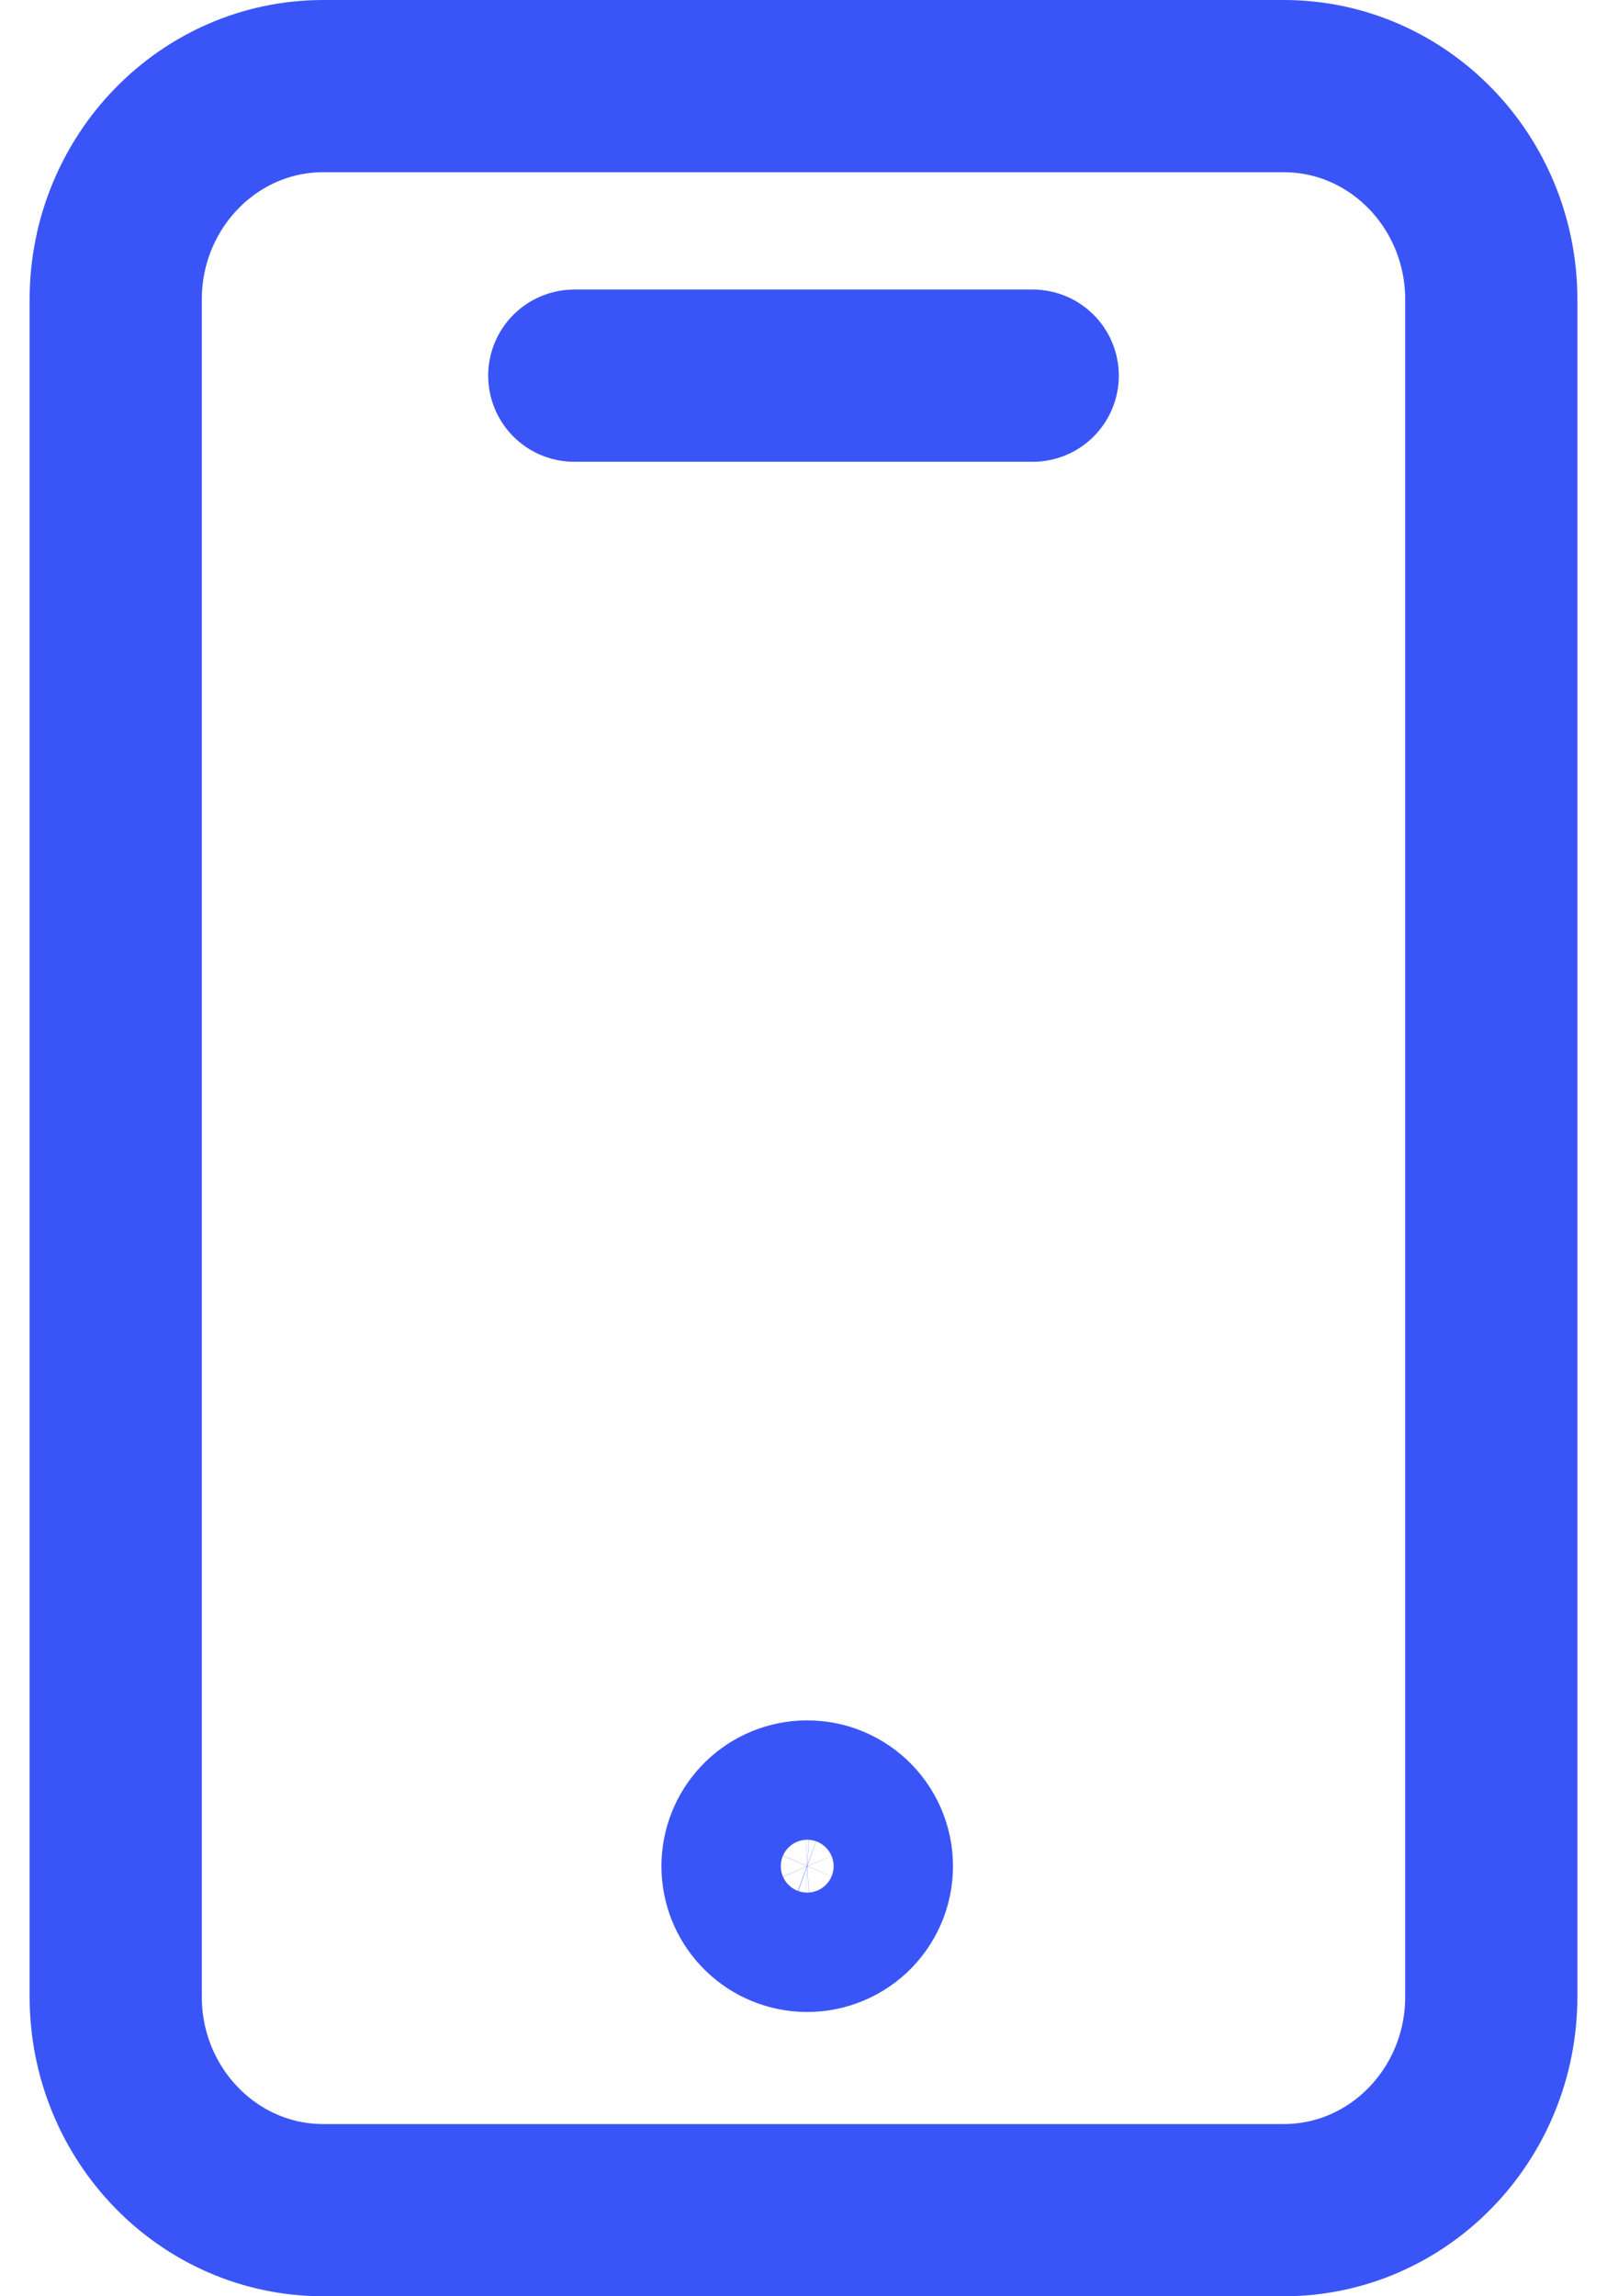
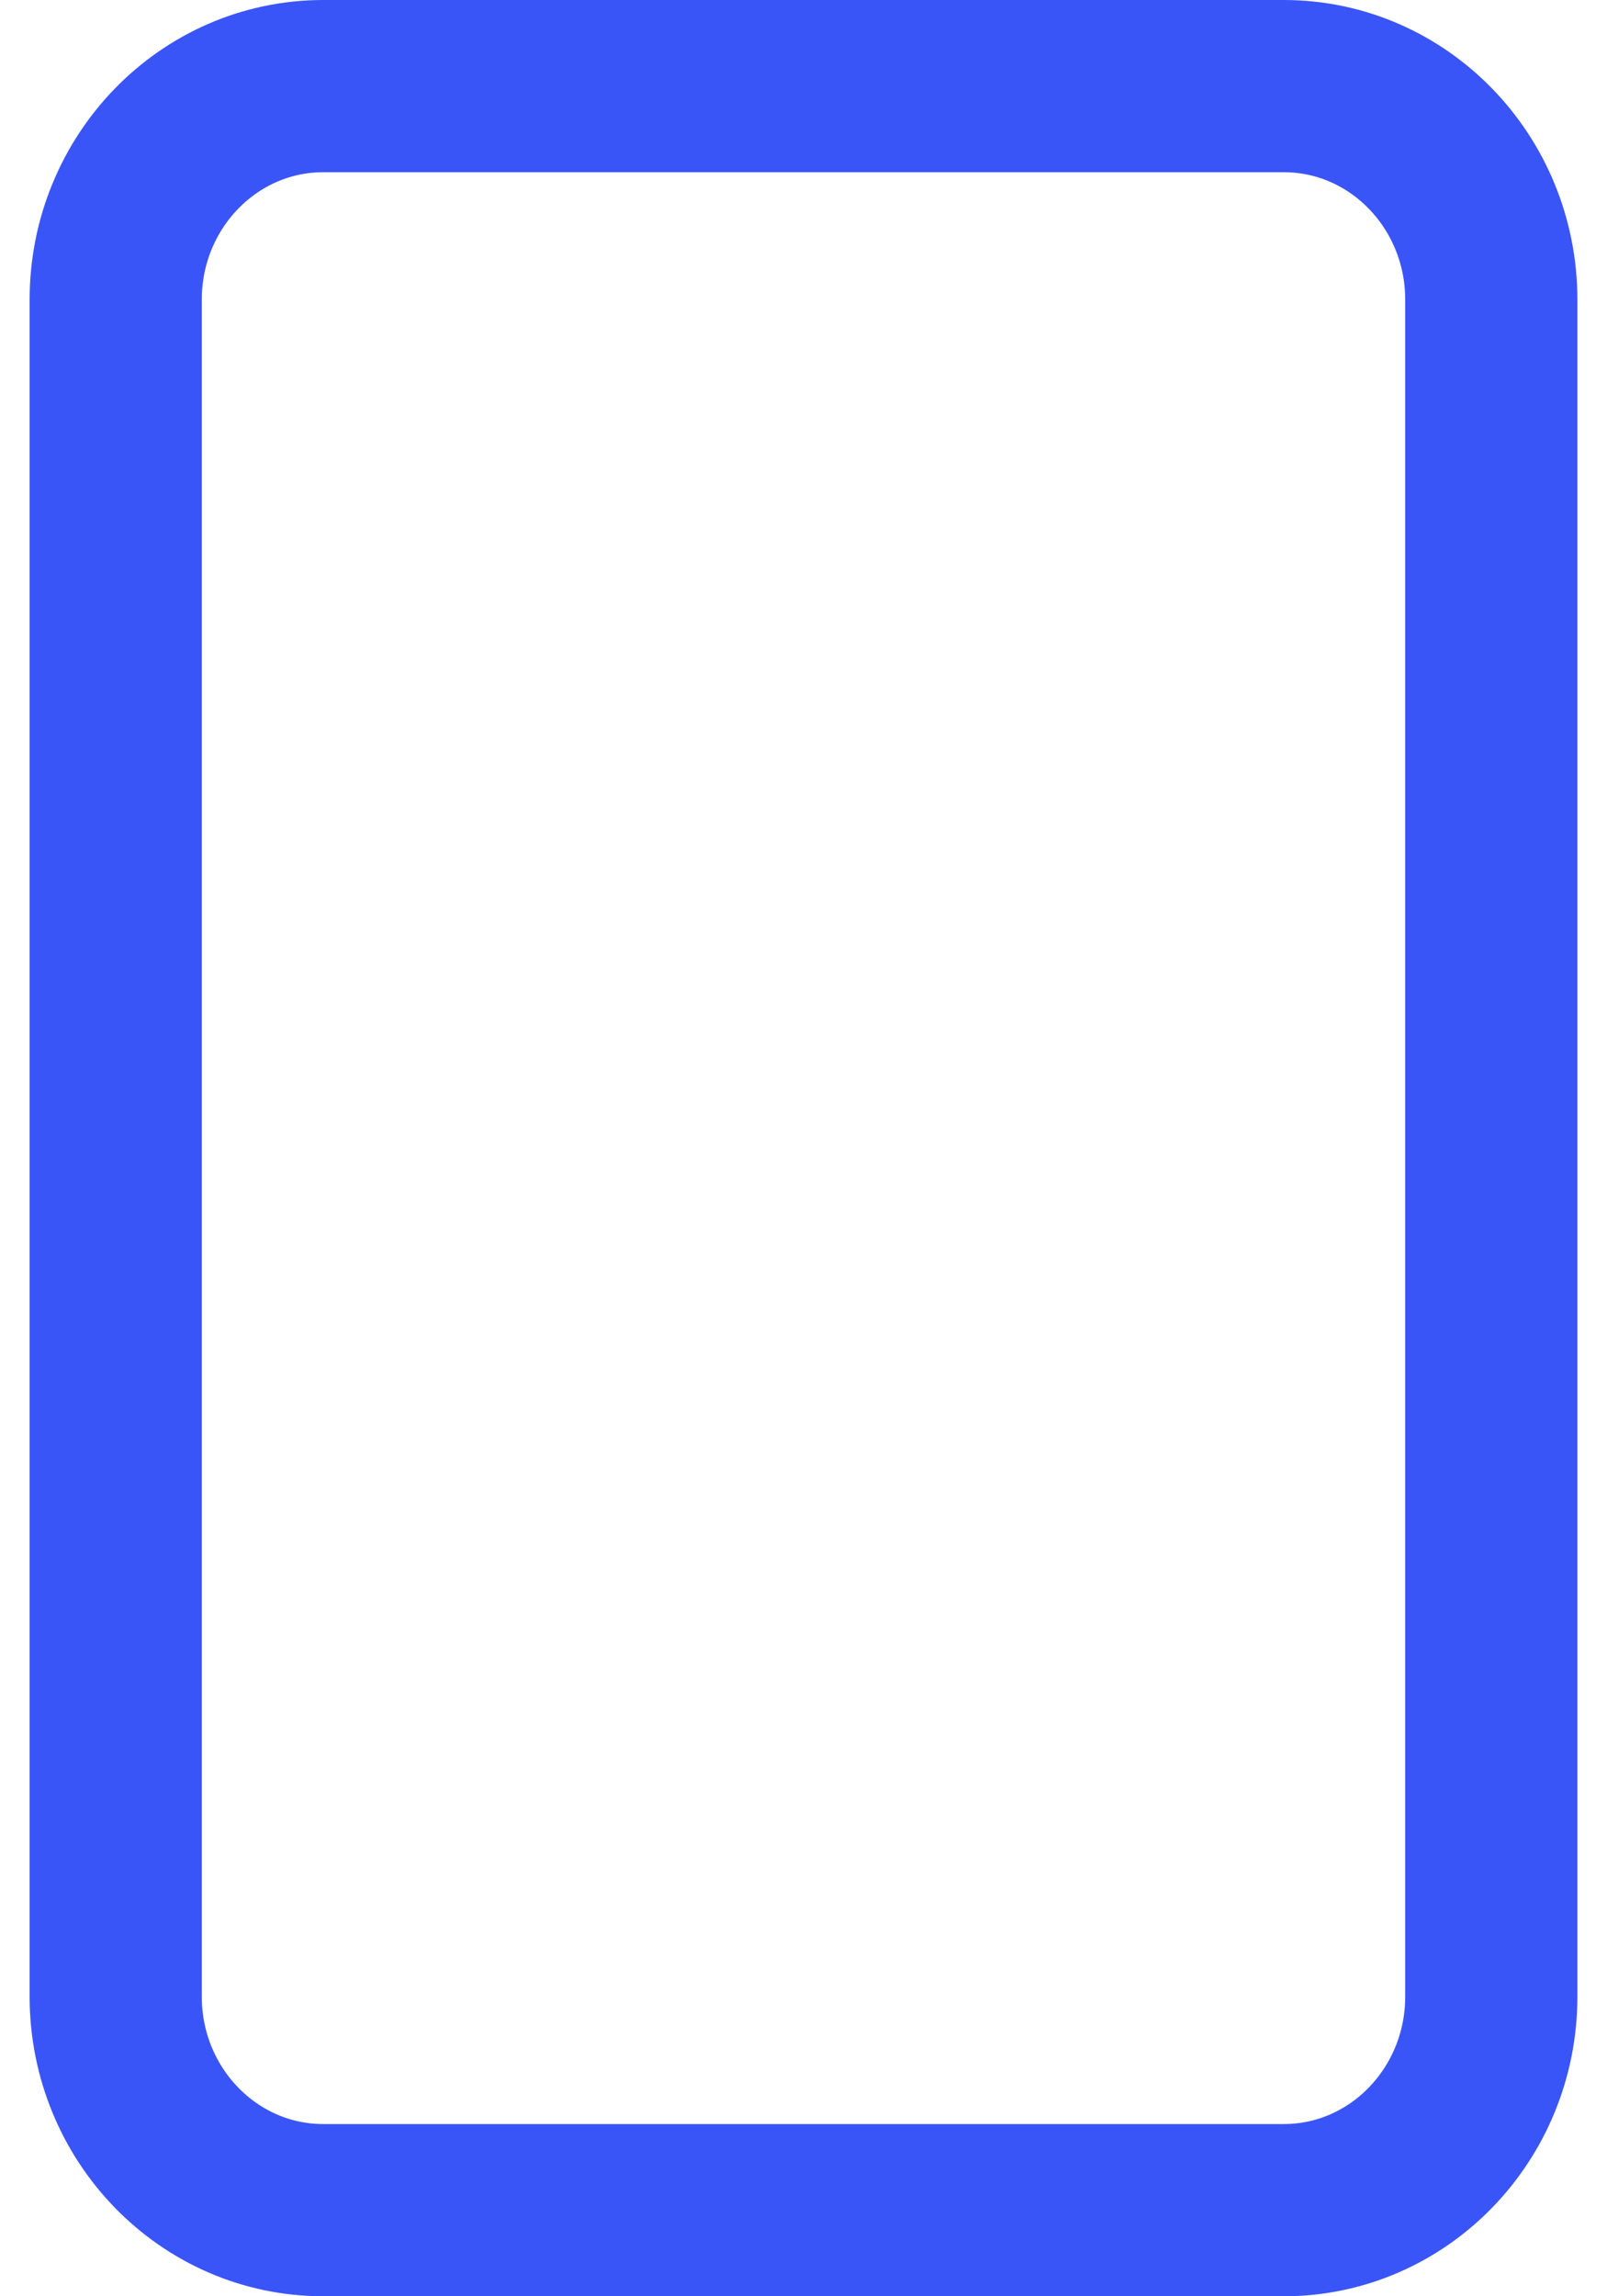
<svg xmlns="http://www.w3.org/2000/svg" width="42" height="60" viewBox="0 0 42 60" fill="none">
  <path d="M33.552 2.25H8.448C5.454 2.25 3.024 4.749 3.024 7.83V52.17C3.024 55.251 5.454 57.75 8.448 57.75H33.552C36.546 57.75 38.976 55.251 38.976 52.17V7.83C38.976 4.749 36.546 2.25 33.552 2.25Z" stroke="#3A55F7" stroke-width="4.5" stroke-linecap="round" stroke-linejoin="round" />
-   <path d="M15.009 9.816H26.991M21 50.319C21.213 50.332 21.426 50.302 21.626 50.229C21.826 50.157 22.01 50.045 22.165 49.899C22.32 49.753 22.444 49.577 22.529 49.381C22.613 49.186 22.657 48.975 22.657 48.762C22.657 48.549 22.613 48.338 22.529 48.143C22.444 47.947 22.32 47.771 22.165 47.625C22.01 47.479 21.826 47.367 21.626 47.294C21.426 47.222 21.213 47.192 21 47.205C20.604 47.23 20.232 47.404 19.96 47.694C19.688 47.983 19.537 48.365 19.537 48.762C19.537 49.159 19.688 49.541 19.96 49.83C20.232 50.12 20.604 50.294 21 50.319Z" stroke="#3A55F7" stroke-width="4.5" stroke-linecap="round" stroke-linejoin="round" />
</svg>